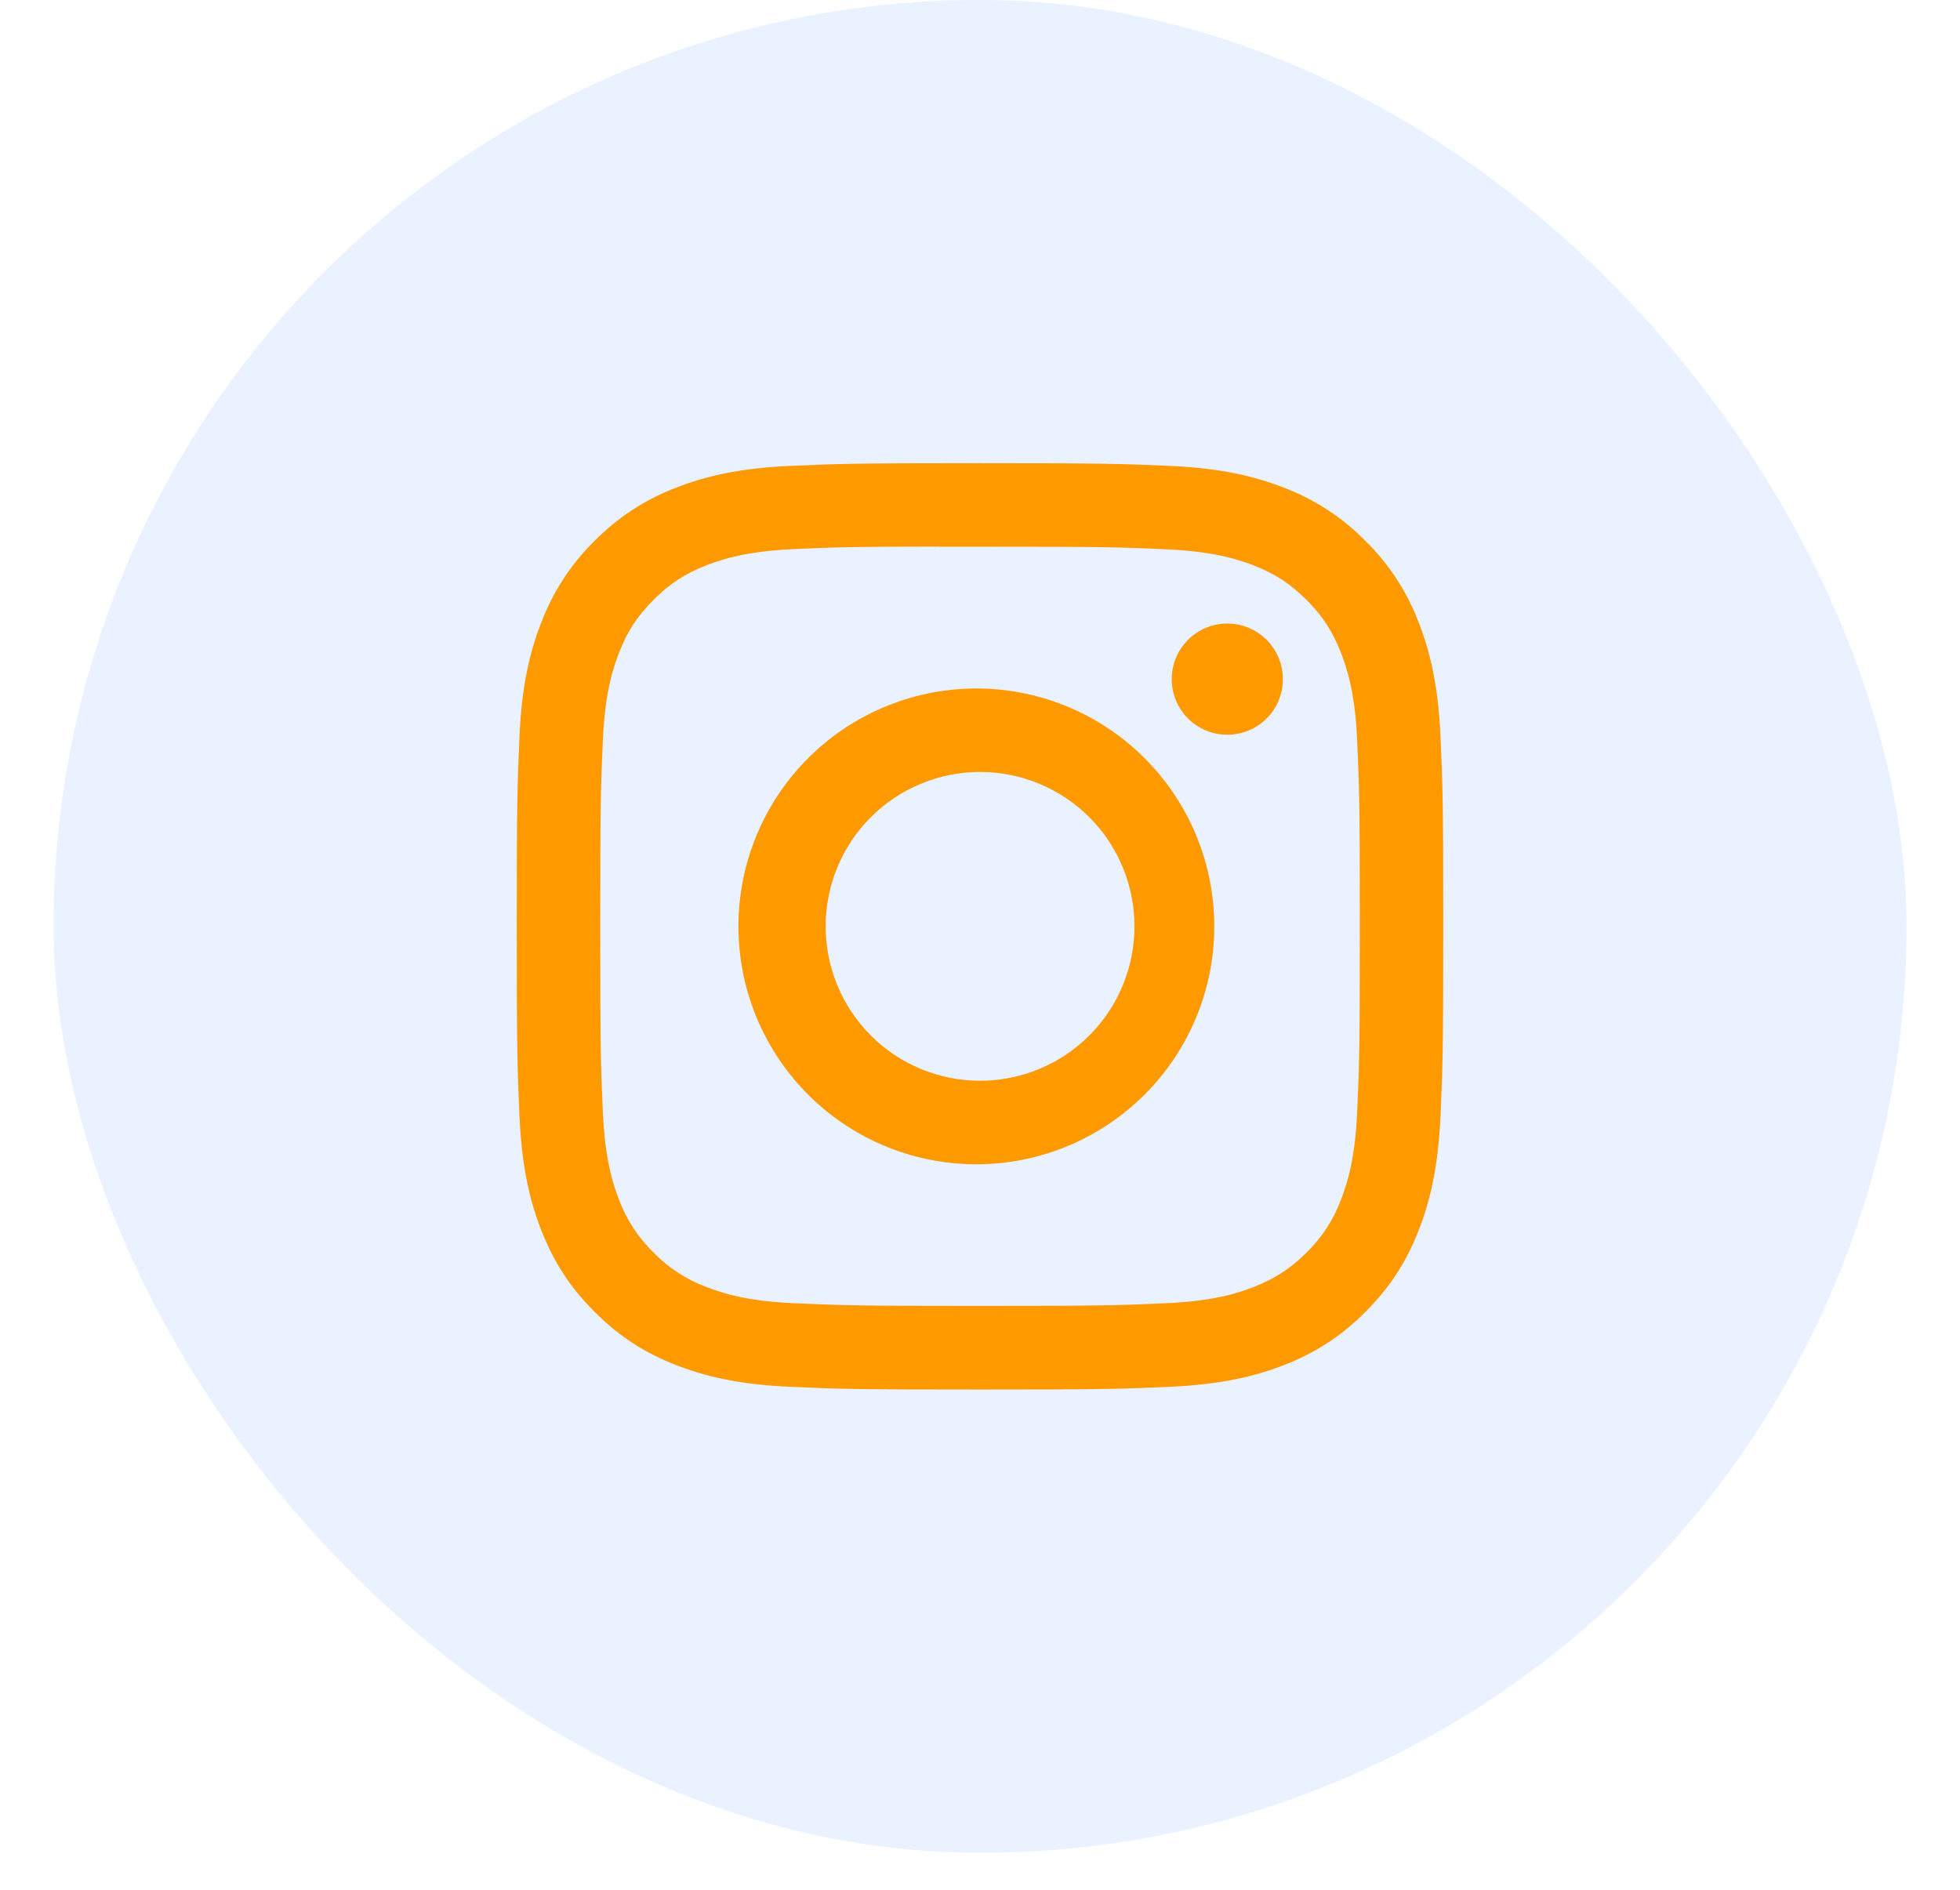
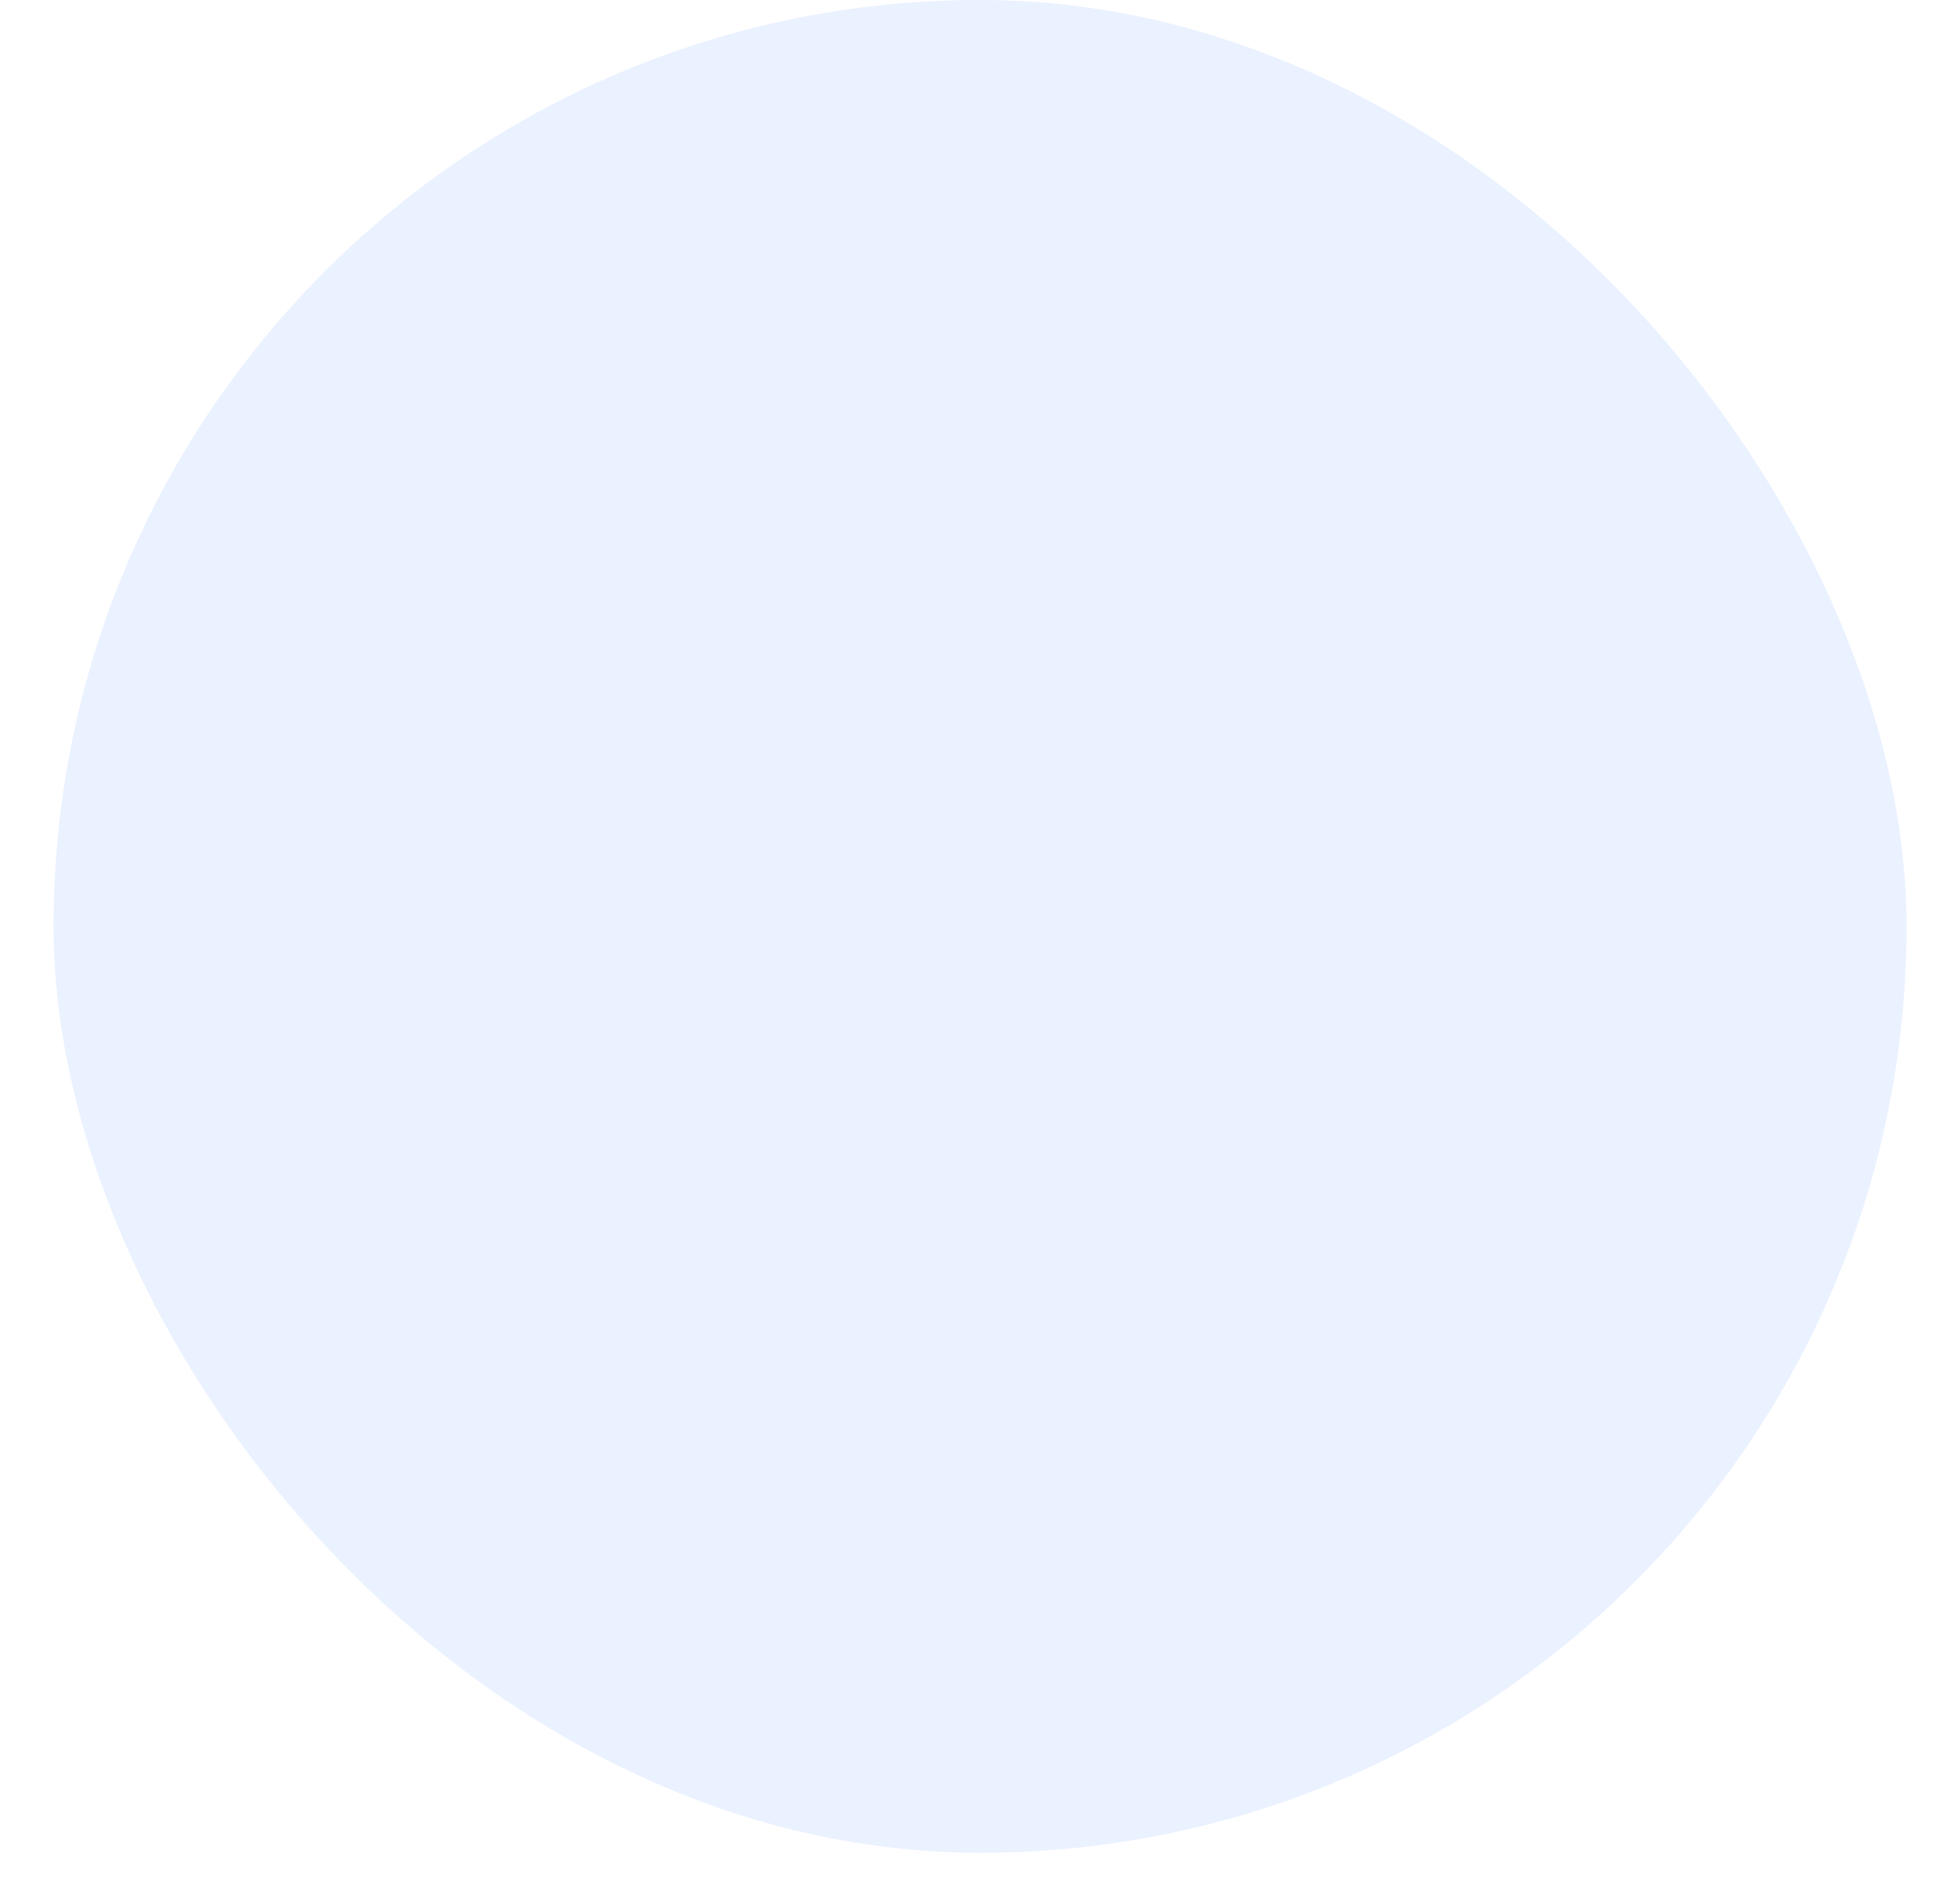
<svg xmlns="http://www.w3.org/2000/svg" width="28" height="27" viewBox="0 0 28 27" fill="none">
  <rect x="0.765" width="26.471" height="26.471" rx="13.235" fill="#2C73FD" fill-opacity="0.1" />
  <g clip-path="url(#clip0_1_119)">
-     <path d="M14 6.618C12.204 6.618 11.978 6.626 11.273 6.657C10.567 6.69 10.086 6.801 9.665 6.965C9.224 7.131 8.824 7.392 8.493 7.729C8.157 8.059 7.896 8.459 7.73 8.901C7.566 9.321 7.454 9.802 7.422 10.505C7.391 11.213 7.382 11.438 7.382 13.236C7.382 15.033 7.391 15.258 7.422 15.963C7.455 16.668 7.566 17.149 7.73 17.57C7.899 18.005 8.125 18.374 8.493 18.742C8.861 19.11 9.229 19.337 9.665 19.506C10.086 19.669 10.566 19.781 11.271 19.813C11.977 19.845 12.203 19.853 14 19.853C15.797 19.853 16.022 19.845 16.728 19.813C17.432 19.78 17.914 19.669 18.335 19.506C18.777 19.339 19.177 19.079 19.507 18.742C19.875 18.374 20.101 18.005 20.27 17.57C20.433 17.149 20.545 16.668 20.578 15.963C20.609 15.258 20.618 15.033 20.618 13.235C20.618 11.438 20.609 11.213 20.578 10.506C20.545 9.802 20.433 9.321 20.27 8.901C20.104 8.459 19.843 8.059 19.507 7.729C19.176 7.392 18.776 7.131 18.334 6.965C17.913 6.801 17.431 6.69 16.727 6.657C16.021 6.626 15.797 6.618 13.998 6.618H14.001H14ZM13.407 7.811H14.001C15.768 7.811 15.977 7.816 16.674 7.849C17.32 7.878 17.67 7.986 17.904 8.076C18.212 8.196 18.433 8.34 18.665 8.572C18.896 8.803 19.039 9.023 19.159 9.333C19.25 9.565 19.358 9.916 19.387 10.561C19.419 11.258 19.426 11.468 19.426 13.234C19.426 15 19.419 15.21 19.387 15.907C19.358 16.552 19.249 16.902 19.159 17.136C19.053 17.423 18.884 17.683 18.664 17.896C18.432 18.127 18.212 18.27 17.903 18.39C17.671 18.482 17.32 18.589 16.674 18.619C15.977 18.65 15.768 18.658 14.001 18.658C12.234 18.658 12.024 18.65 11.326 18.619C10.681 18.589 10.331 18.482 10.098 18.39C9.811 18.285 9.551 18.116 9.337 17.896C9.117 17.682 8.947 17.422 8.841 17.135C8.751 16.902 8.642 16.552 8.613 15.906C8.582 15.209 8.575 15 8.575 13.232C8.575 11.465 8.582 11.257 8.613 10.559C8.643 9.914 8.751 9.563 8.842 9.33C8.961 9.022 9.105 8.801 9.337 8.569C9.569 8.337 9.789 8.194 10.098 8.074C10.331 7.983 10.681 7.876 11.326 7.846C11.937 7.818 12.174 7.81 13.407 7.809V7.811ZM17.533 8.909C17.429 8.909 17.325 8.93 17.229 8.969C17.133 9.009 17.045 9.068 16.971 9.142C16.898 9.215 16.839 9.303 16.799 9.399C16.759 9.496 16.739 9.599 16.739 9.703C16.739 9.807 16.759 9.911 16.799 10.007C16.839 10.103 16.898 10.191 16.971 10.265C17.045 10.338 17.133 10.397 17.229 10.437C17.325 10.477 17.429 10.497 17.533 10.497C17.744 10.497 17.946 10.414 18.095 10.265C18.243 10.116 18.327 9.914 18.327 9.703C18.327 9.493 18.243 9.291 18.095 9.142C17.946 8.993 17.744 8.909 17.533 8.909ZM14.001 9.837C13.55 9.83 13.102 9.913 12.684 10.081C12.265 10.248 11.884 10.497 11.563 10.814C11.242 11.13 10.987 11.507 10.813 11.923C10.639 12.339 10.549 12.785 10.549 13.236C10.549 13.687 10.639 14.133 10.813 14.549C10.987 14.964 11.242 15.342 11.563 15.658C11.884 15.974 12.265 16.223 12.684 16.391C13.102 16.559 13.55 16.641 14.001 16.634C14.893 16.62 15.744 16.256 16.37 15.62C16.996 14.985 17.347 14.128 17.347 13.236C17.347 12.344 16.996 11.487 16.37 10.851C15.744 10.215 14.893 9.851 14.001 9.837ZM14.001 11.029C14.586 11.029 15.147 11.262 15.561 11.675C15.975 12.089 16.207 12.65 16.207 13.235C16.207 13.82 15.975 14.382 15.561 14.795C15.147 15.209 14.586 15.441 14.001 15.441C13.416 15.441 12.854 15.209 12.441 14.795C12.027 14.382 11.795 13.82 11.795 13.235C11.795 12.65 12.027 12.089 12.441 11.675C12.854 11.262 13.416 11.029 14.001 11.029Z" fill="#FF9900" />
-   </g>
+     </g>
  <defs>
    <clipPath id="clip0_1_119">
      <rect width="13.235" height="13.235" fill="white" transform="translate(7.382 6.618)" />
    </clipPath>
  </defs>
</svg>